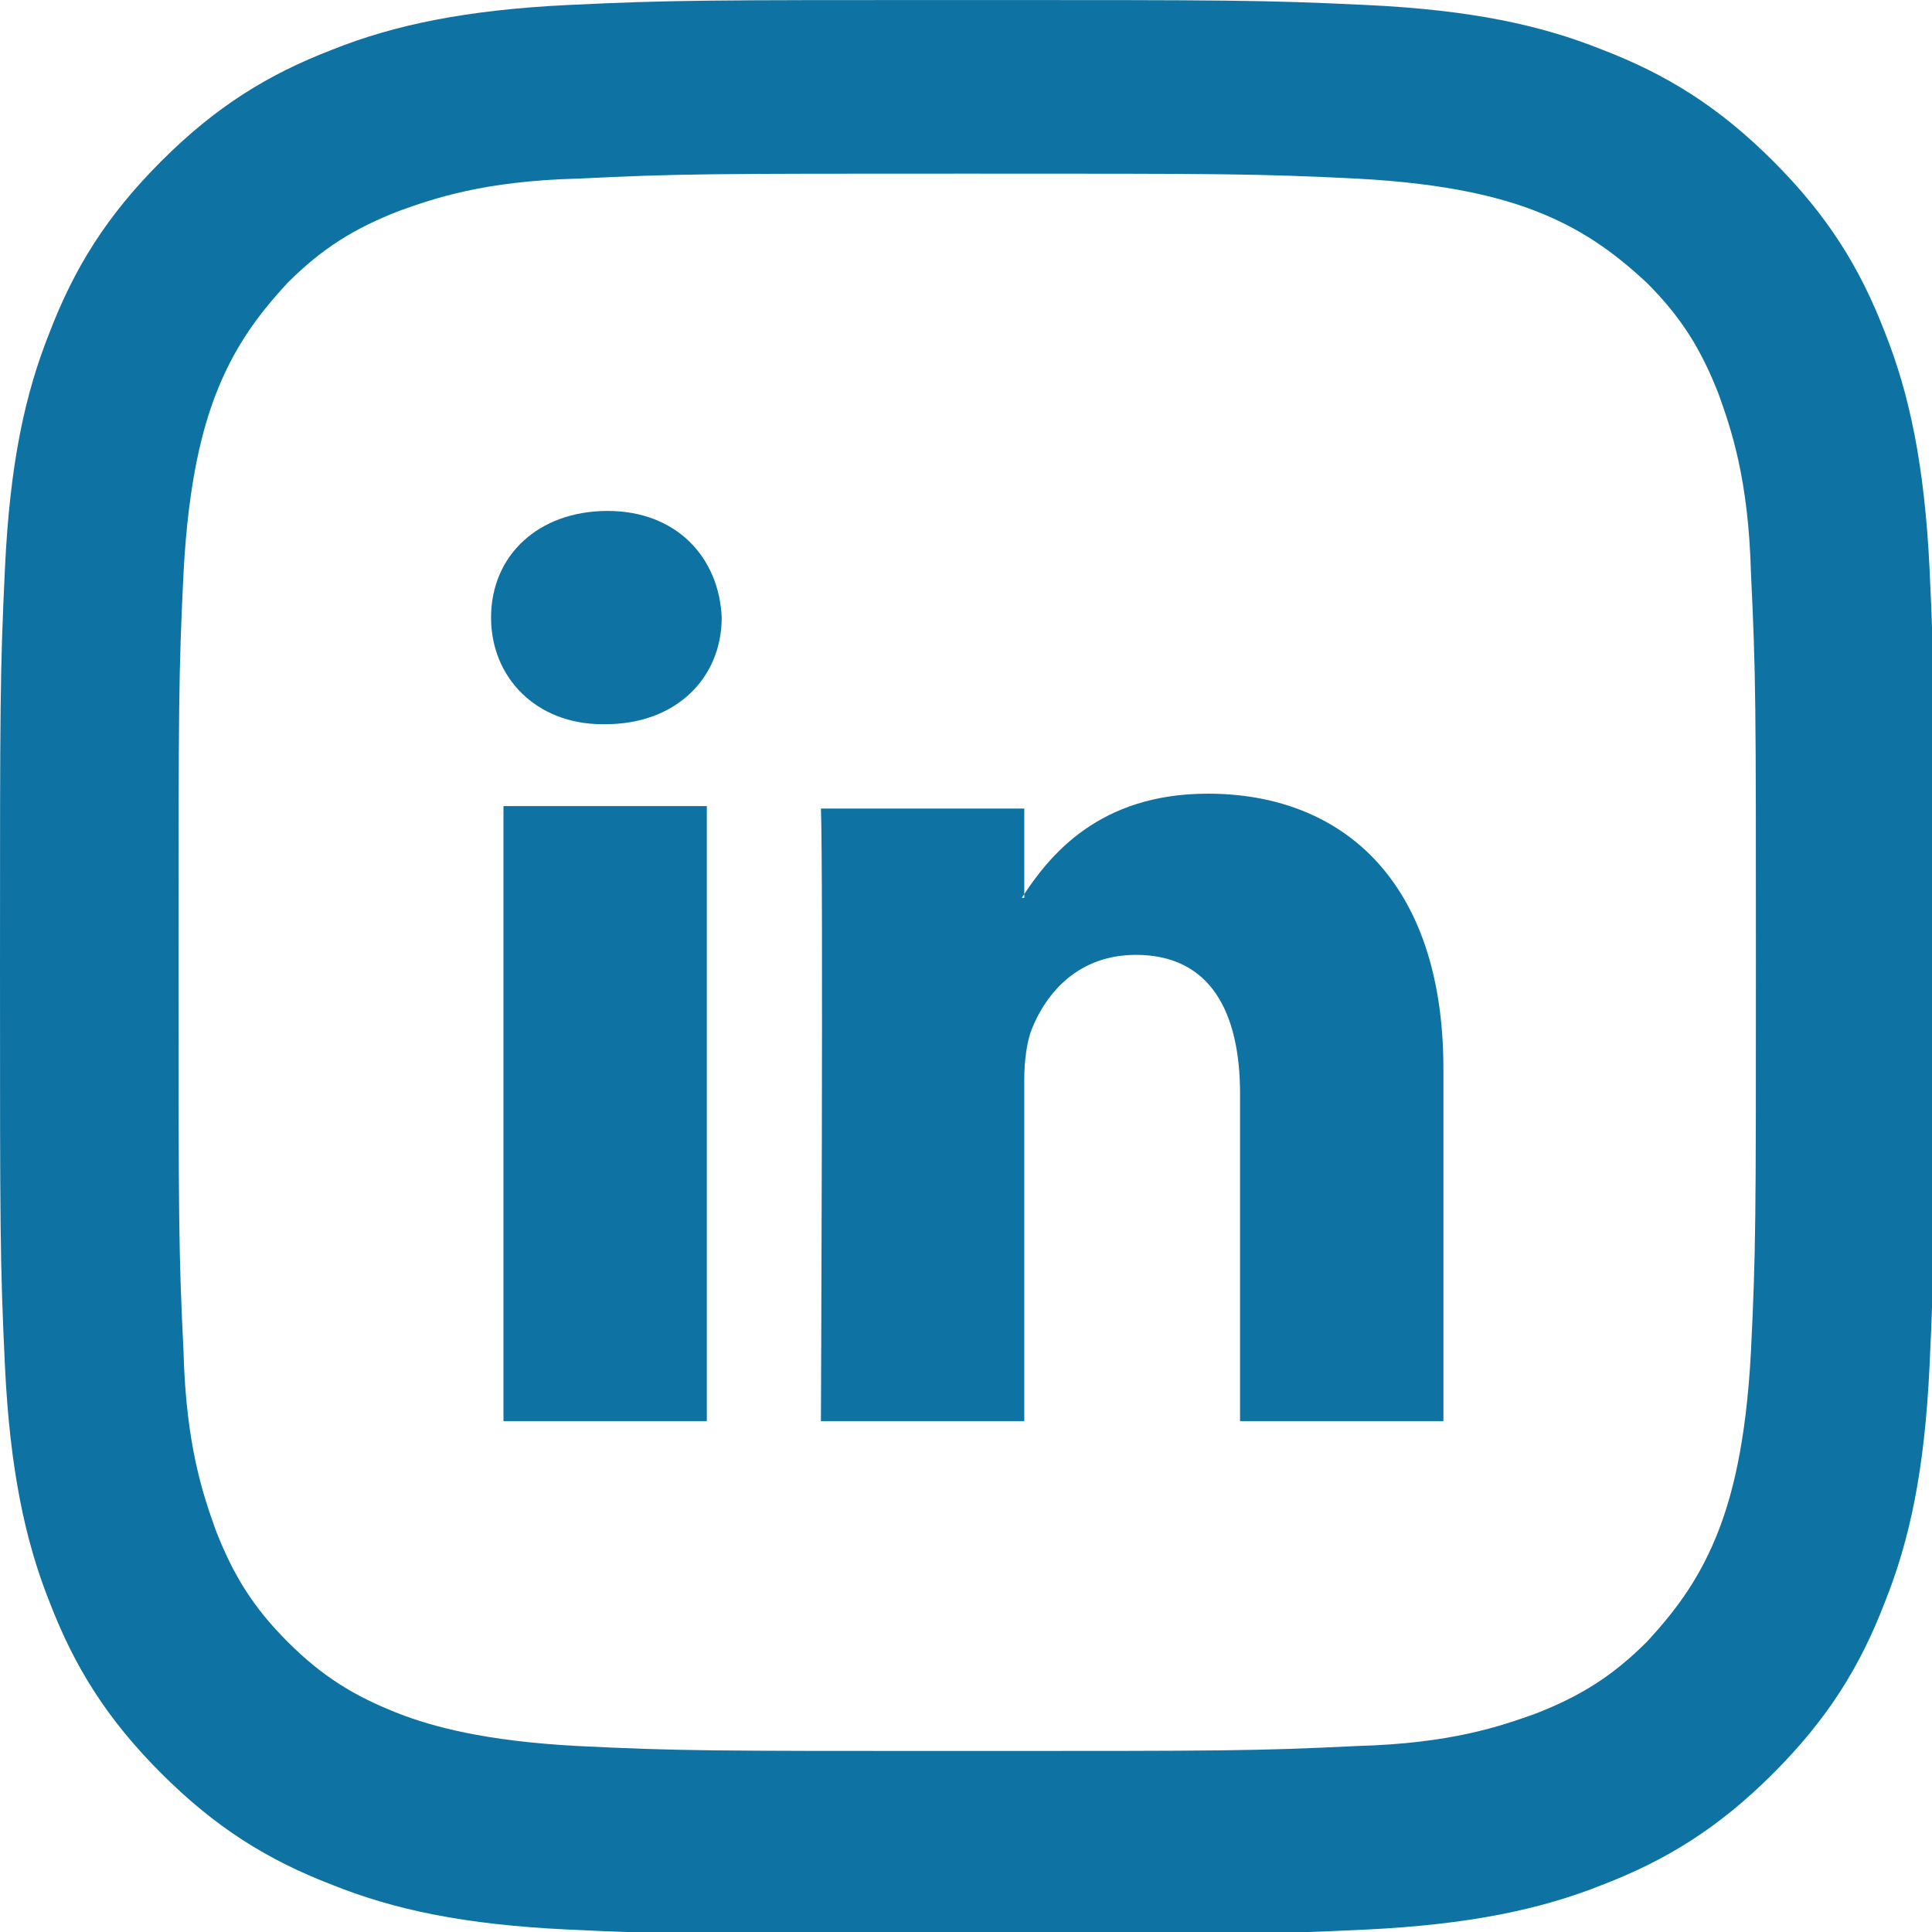
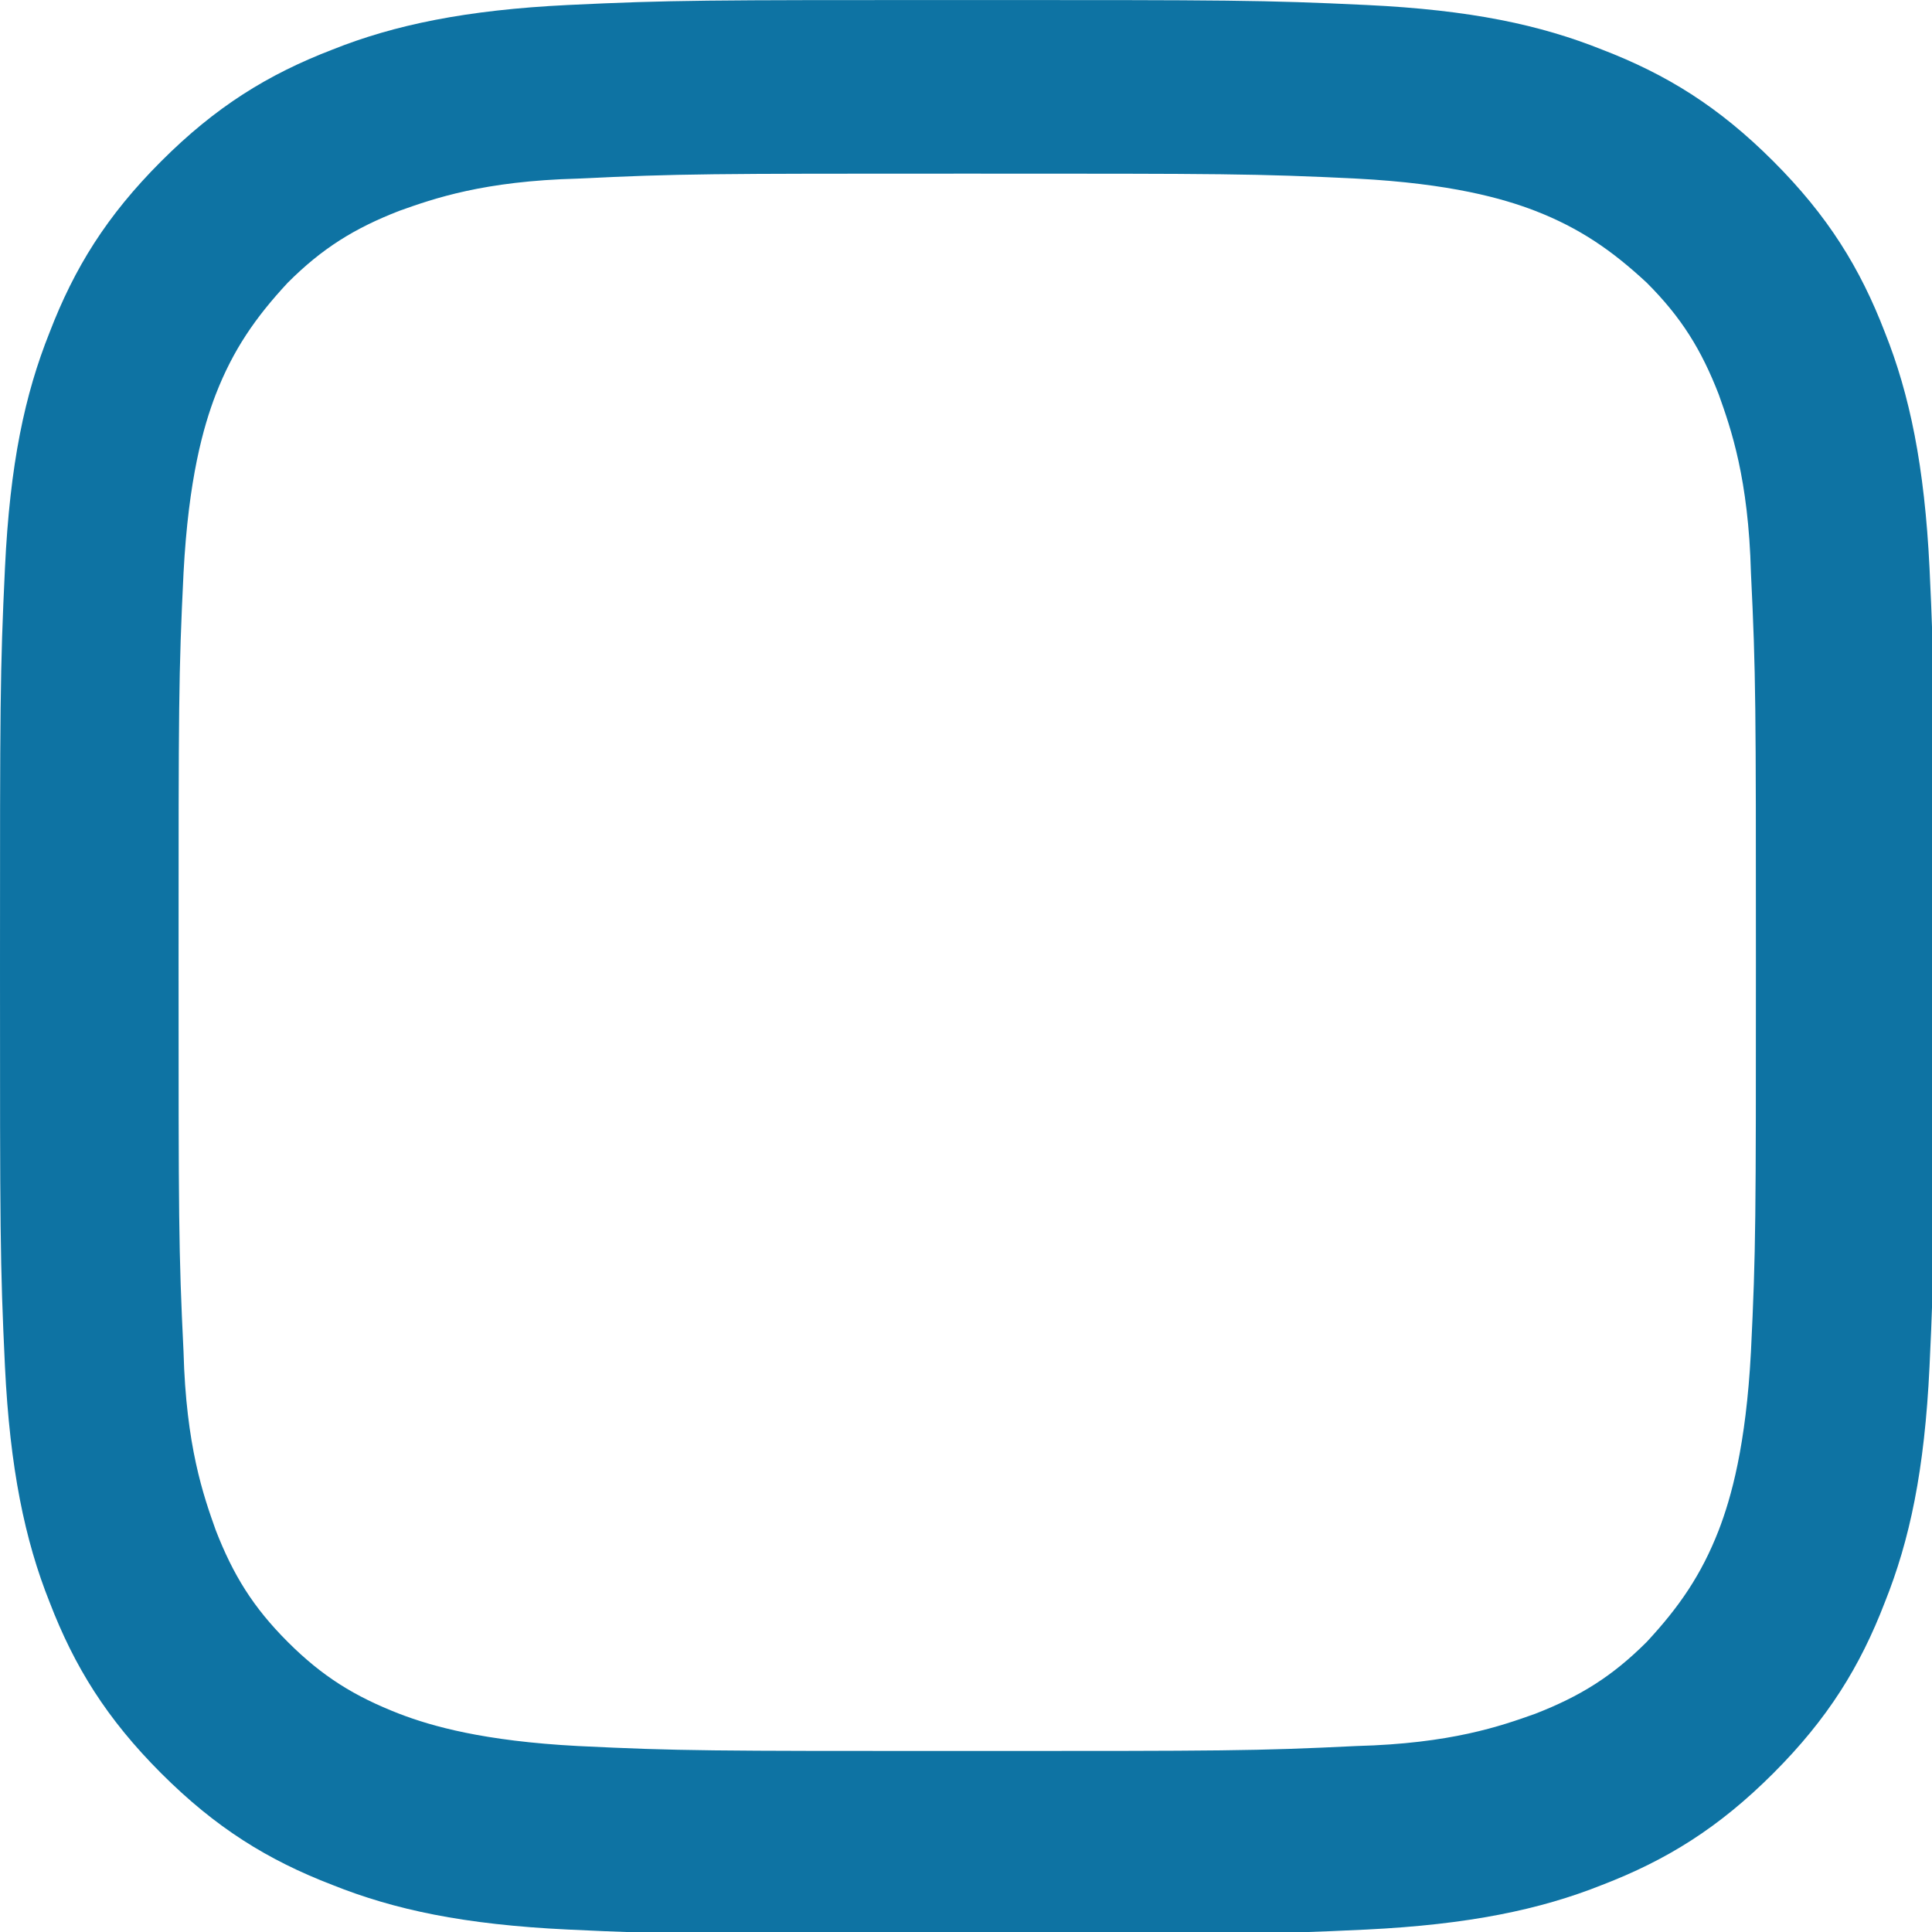
<svg xmlns="http://www.w3.org/2000/svg" xml:space="preserve" width="84.66mm" height="84.663mm" version="1.1" style="shape-rendering:geometricPrecision; text-rendering:geometricPrecision; image-rendering:optimizeQuality; fill-rule:evenodd; clip-rule:evenodd" viewBox="0 0 779 779">
  <defs>
    <style type="text/css">
   
    .fil0 {fill:#0E73A3}
   
  </style>
  </defs>
  <g id="Layer_x0020_1">
    <g id="_2012759531504">
      <path class="fil0" d="M390 0c-106,0 -119,0 -161,2 -41,2 -70,8 -95,18 -26,10 -47,23 -69,45 -22,22 -35,43 -45,69 -10,25 -16,53 -18,95 -2,42 -2,55 -2,161 0,106 0,119 2,161 2,41 8,70 18,95 10,26 23,47 45,69 22,22 43,35 69,45 25,10 53,16 95,18 42,2 55,2 161,2 106,0 119,0 161,-2 41,-2 70,-8 95,-18 26,-10 47,-23 69,-45 22,-22 35,-43 45,-69 10,-25 16,-53 18,-95 2,-42 2,-55 2,-161 0,-106 0,-119 -2,-161 -2,-41 -8,-70 -18,-95 -10,-26 -23,-47 -45,-69 -22,-22 -43,-35 -69,-45 -25,-10 -53,-16 -95,-18 -42,-2 -55,-2 -161,-2l0 0zm0 70c104,0 116,0 157,2 38,2 59,8 72,13 18,7 31,16 45,29 14,14 22,27 29,45 5,14 12,34 13,72 2,41 2,53 2,157 0,104 0,116 -2,157 -2,38 -8,59 -13,72 -7,18 -16,31 -29,45 -14,14 -27,22 -45,29 -14,5 -34,12 -72,13 -41,2 -53,2 -157,2 -104,0 -116,0 -157,-2 -38,-2 -59,-8 -72,-13 -18,-7 -31,-15 -45,-29 -14,-14 -22,-27 -29,-45 -5,-14 -12,-34 -13,-72 -2,-41 -2,-53 -2,-157 0,-104 0,-116 2,-157 2,-38 8,-59 13,-72 7,-18 16,-31 29,-45 14,-14 27,-22 45,-29 14,-5 34,-12 72,-13 41,-2 53,-2 157,-2z" />
-       <path class="fil0" d="M244 292c29,0 47,-19 47,-43 -1,-24 -18,-43 -46,-43 -28,0 -47,18 -47,43 0,24 18,43 45,43l1 0zm41 281l0 -248 -82 0 0 248 82 0zm46 0l82 0 0 -138c0,-7 1,-15 3,-20 6,-15 19,-30 42,-30 30,0 42,23 42,56l0 132 82 0 0 -142c0,-76 -41,-111 -95,-111 -44,0 -64,25 -75,42l1 0 0 -36 -82 0c1,23 0,248 0,248l0 0z" />
    </g>
  </g>
</svg>